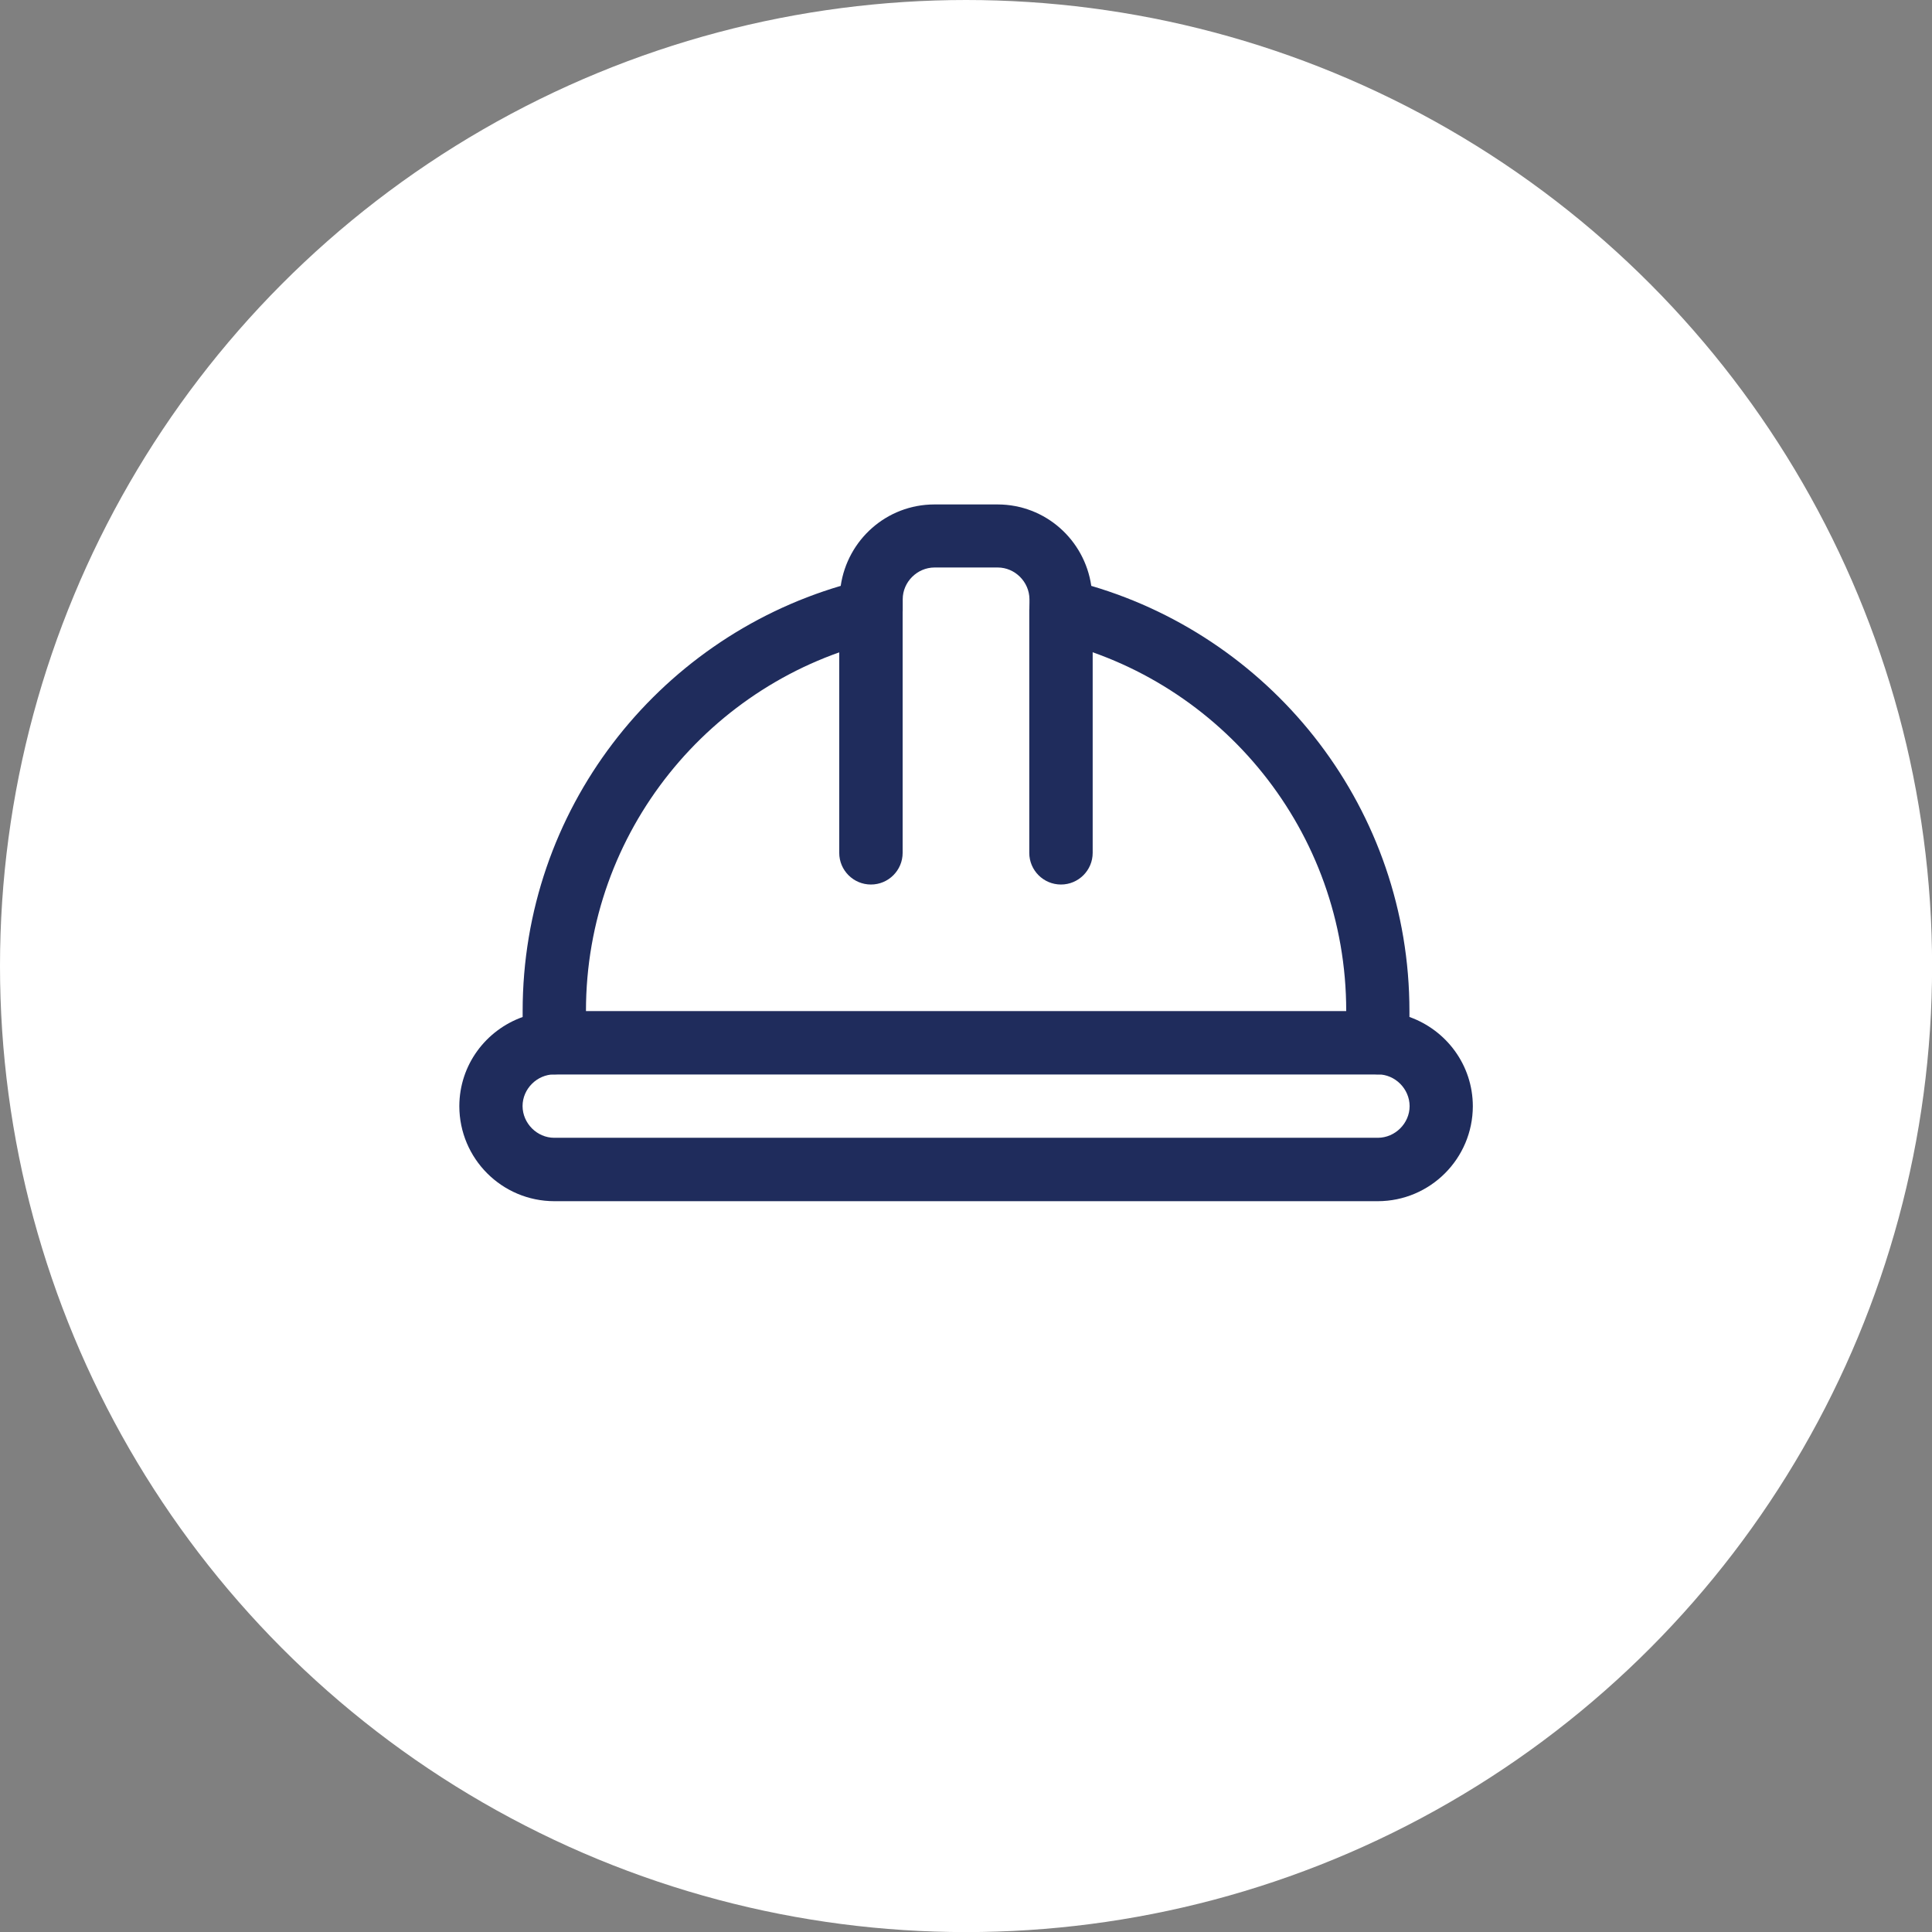
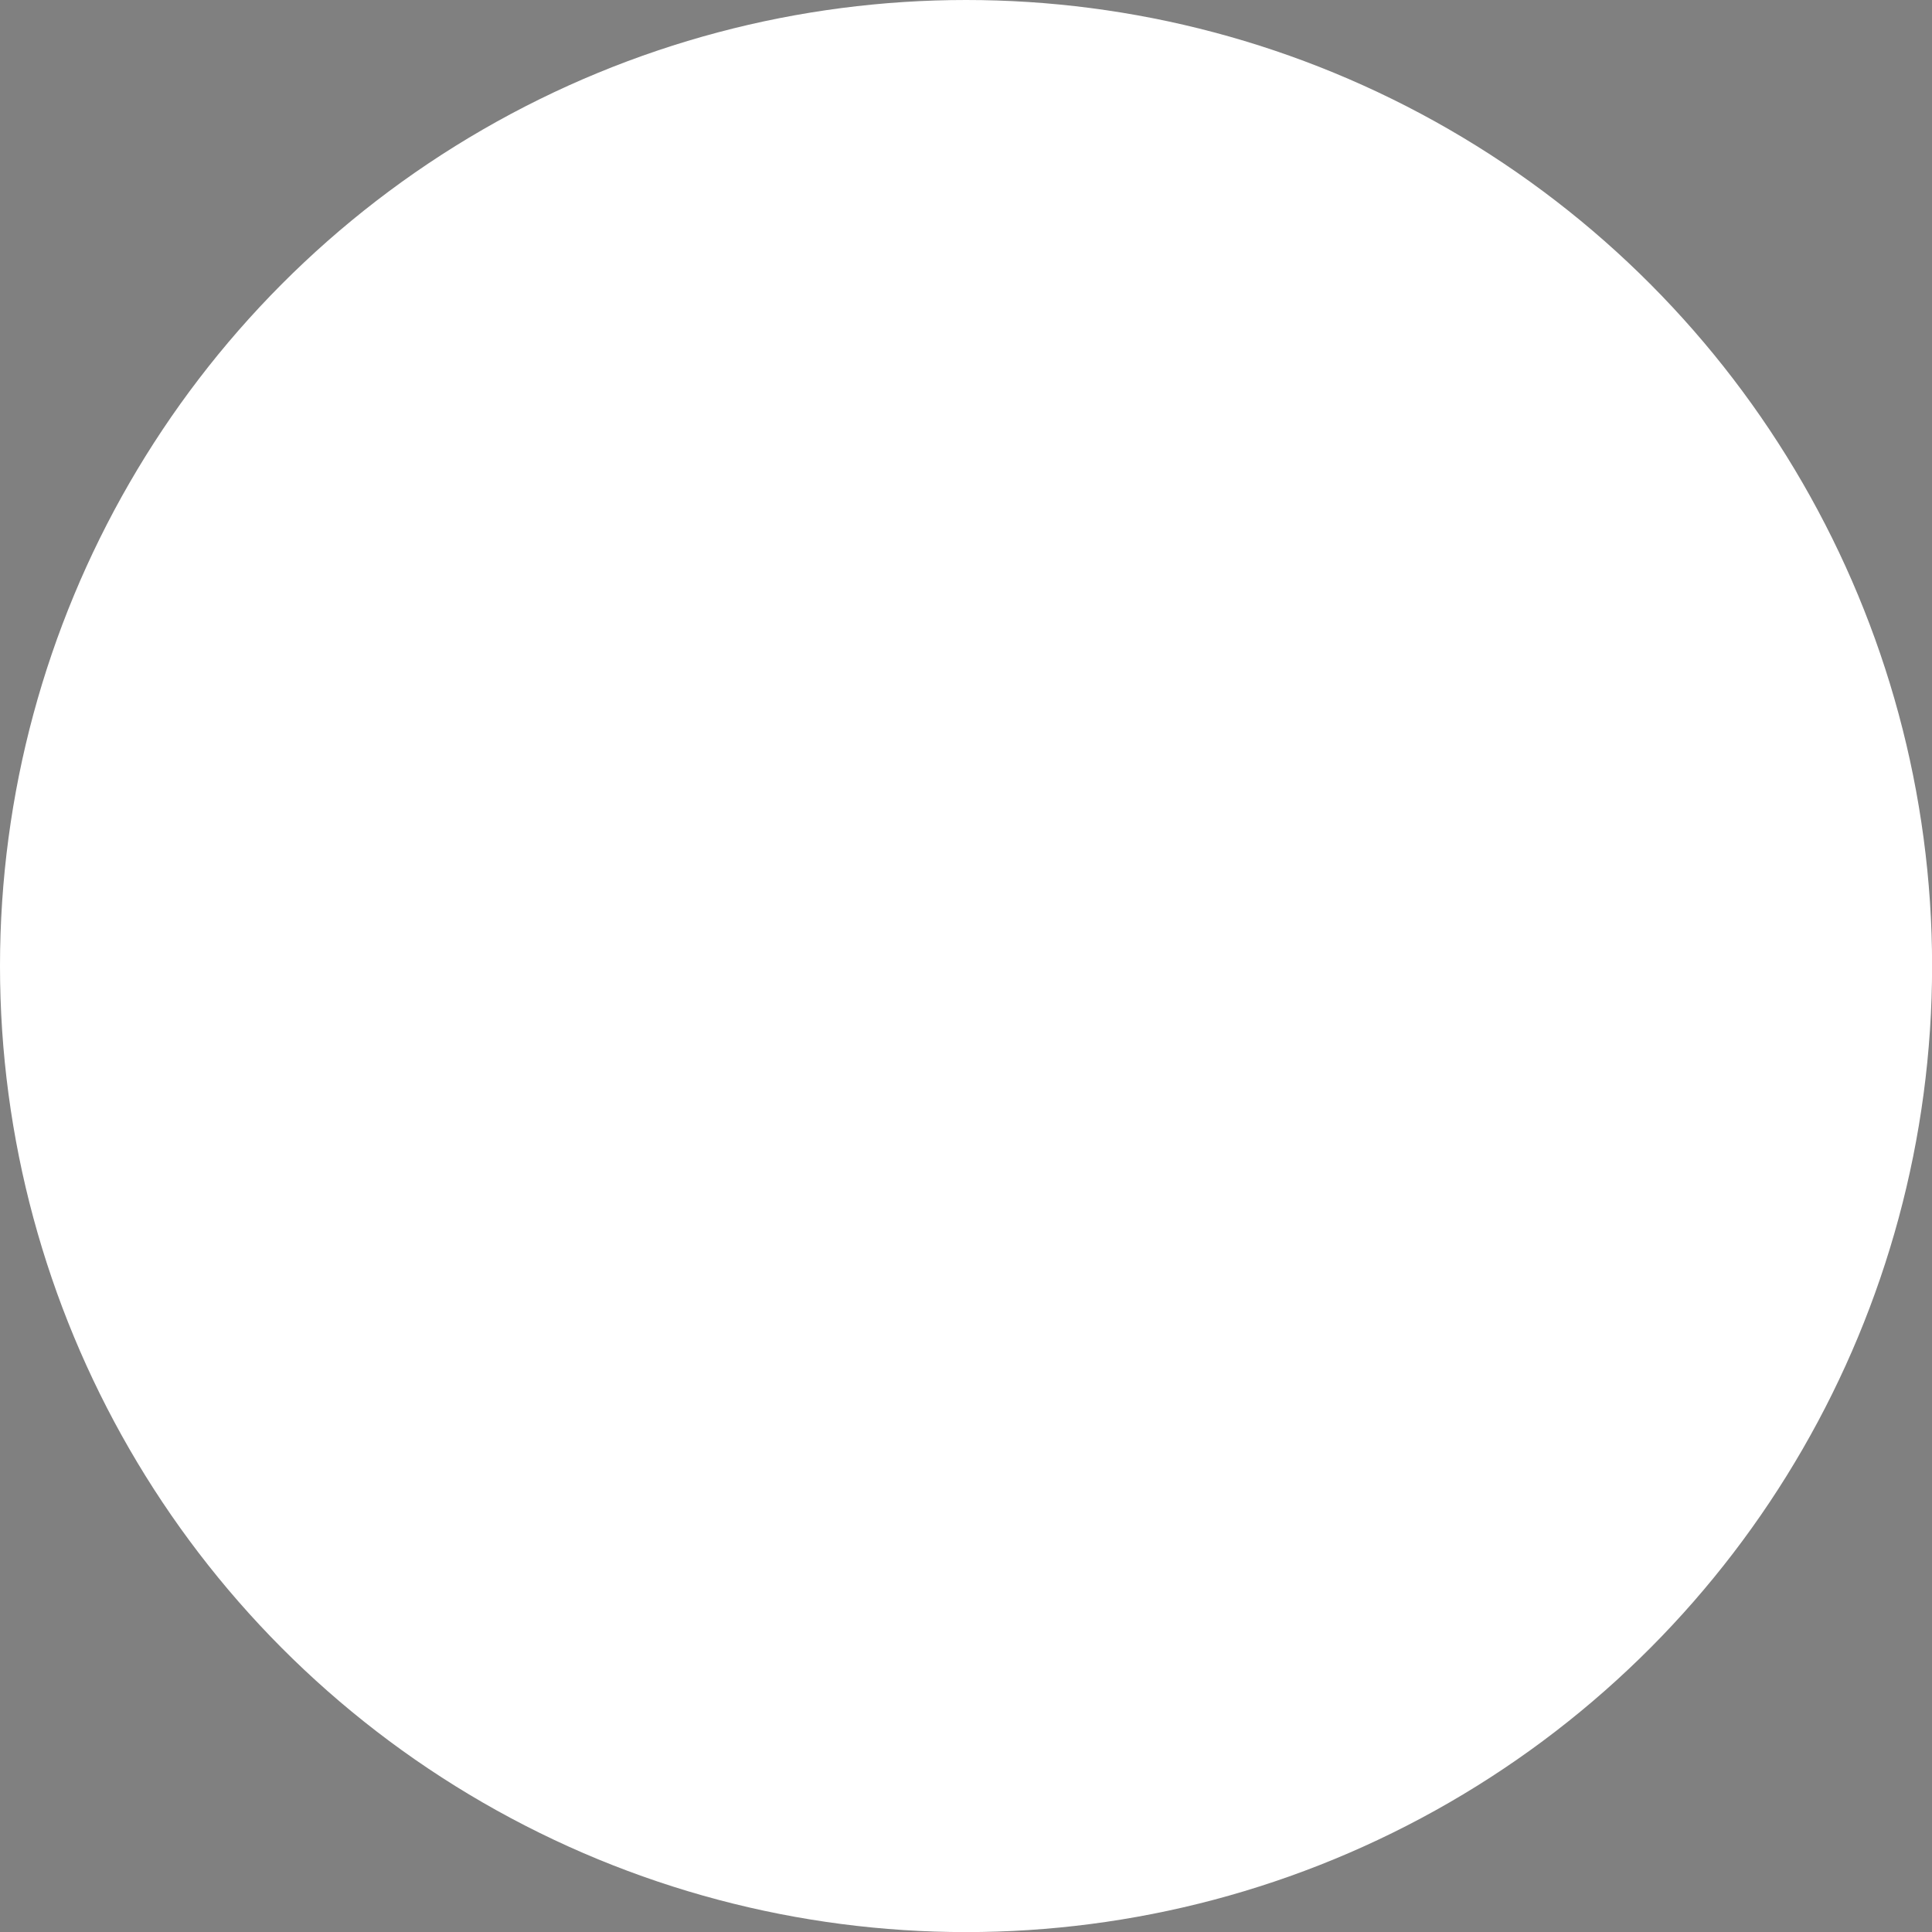
<svg xmlns="http://www.w3.org/2000/svg" id="_レイヤー_2" data-name="レイヤー 2" viewBox="0 0 221.83 221.83">
  <rect x="0" y="0" width="221.83" height="221.83" fill="#808080" stroke="none" />
  <defs>
    <style>
      .cls-1 {
        fill: #fff;
      }

      .cls-2 {
        fill: #1f2c5c;
      }
    </style>
  </defs>
  <g id="_レイヤー_1-2" data-name="レイヤー 1">
    <g>
      <circle class="cls-1" cx="110.92" cy="110.92" r="110.92" />
      <g id="SVGRepo_iconCarrier" data-name="SVGRepo iconCarrier">
-         <path class="cls-2" d="M125.46,97.92v-27.86c0-2.01-1.63-3.64-3.64-3.64s-3.64,1.63-3.64,3.64v27.86c0,2.01,1.63,3.64,3.64,3.64,2.01,0,3.64-1.63,3.64-3.64M103.64,97.92v-27.86c0-2.01-1.63-3.64-3.64-3.64s-3.64,1.63-3.64,3.64v27.86c0,2.01,1.63,3.64,3.64,3.64,2.01,0,3.64-1.63,3.64-3.64M63.64,123.37h94.55c2.01,0,3.64-1.63,3.64-3.64s-1.63-3.64-3.64-3.64H63.64c-2.01,0-3.64,1.63-3.64,3.64s1.63,3.64,3.64,3.64" />
-         <path class="cls-2" d="M161.83,116.77v-.67c0-23.09-15.39-42.6-36.53-48.83-.77-5.28-5.26-9.34-10.75-9.35h-7.27c-5.49.01-9.98,4.07-10.75,9.35-21.13,6.24-36.52,25.74-36.52,48.83v.67c-4.22,1.51-7.26,5.49-7.27,10.24.01,6.02,4.88,10.9,10.91,10.91h94.55c6.02-.01,10.9-4.89,10.91-10.91-.01-4.74-3.05-8.73-7.27-10.24h0ZM158.19,130.64H63.64c-1.98,0-3.63-1.66-3.64-3.64,0-1.98,1.66-3.63,3.64-3.64.96,0,1.89-.39,2.57-1.07.68-.68,1.07-1.61,1.07-2.57v-3.64c0-20.61,14.31-37.94,33.57-42.5,1.63-.39,2.8-1.86,2.8-3.54v-1.24c0-1.98,1.66-3.63,3.64-3.64h7.27c1.98,0,3.63,1.66,3.64,3.64v1.24c0,1.68,1.16,3.15,2.8,3.54,19.26,4.56,33.58,21.89,33.57,42.5v3.64c0,.96.39,1.89,1.07,2.57.68.68,1.61,1.06,2.57,1.07,1.98,0,3.63,1.66,3.64,3.64,0,1.98-1.66,3.63-3.64,3.64Z" />
-       </g>
+         </g>
    </g>
  </g>
</svg>